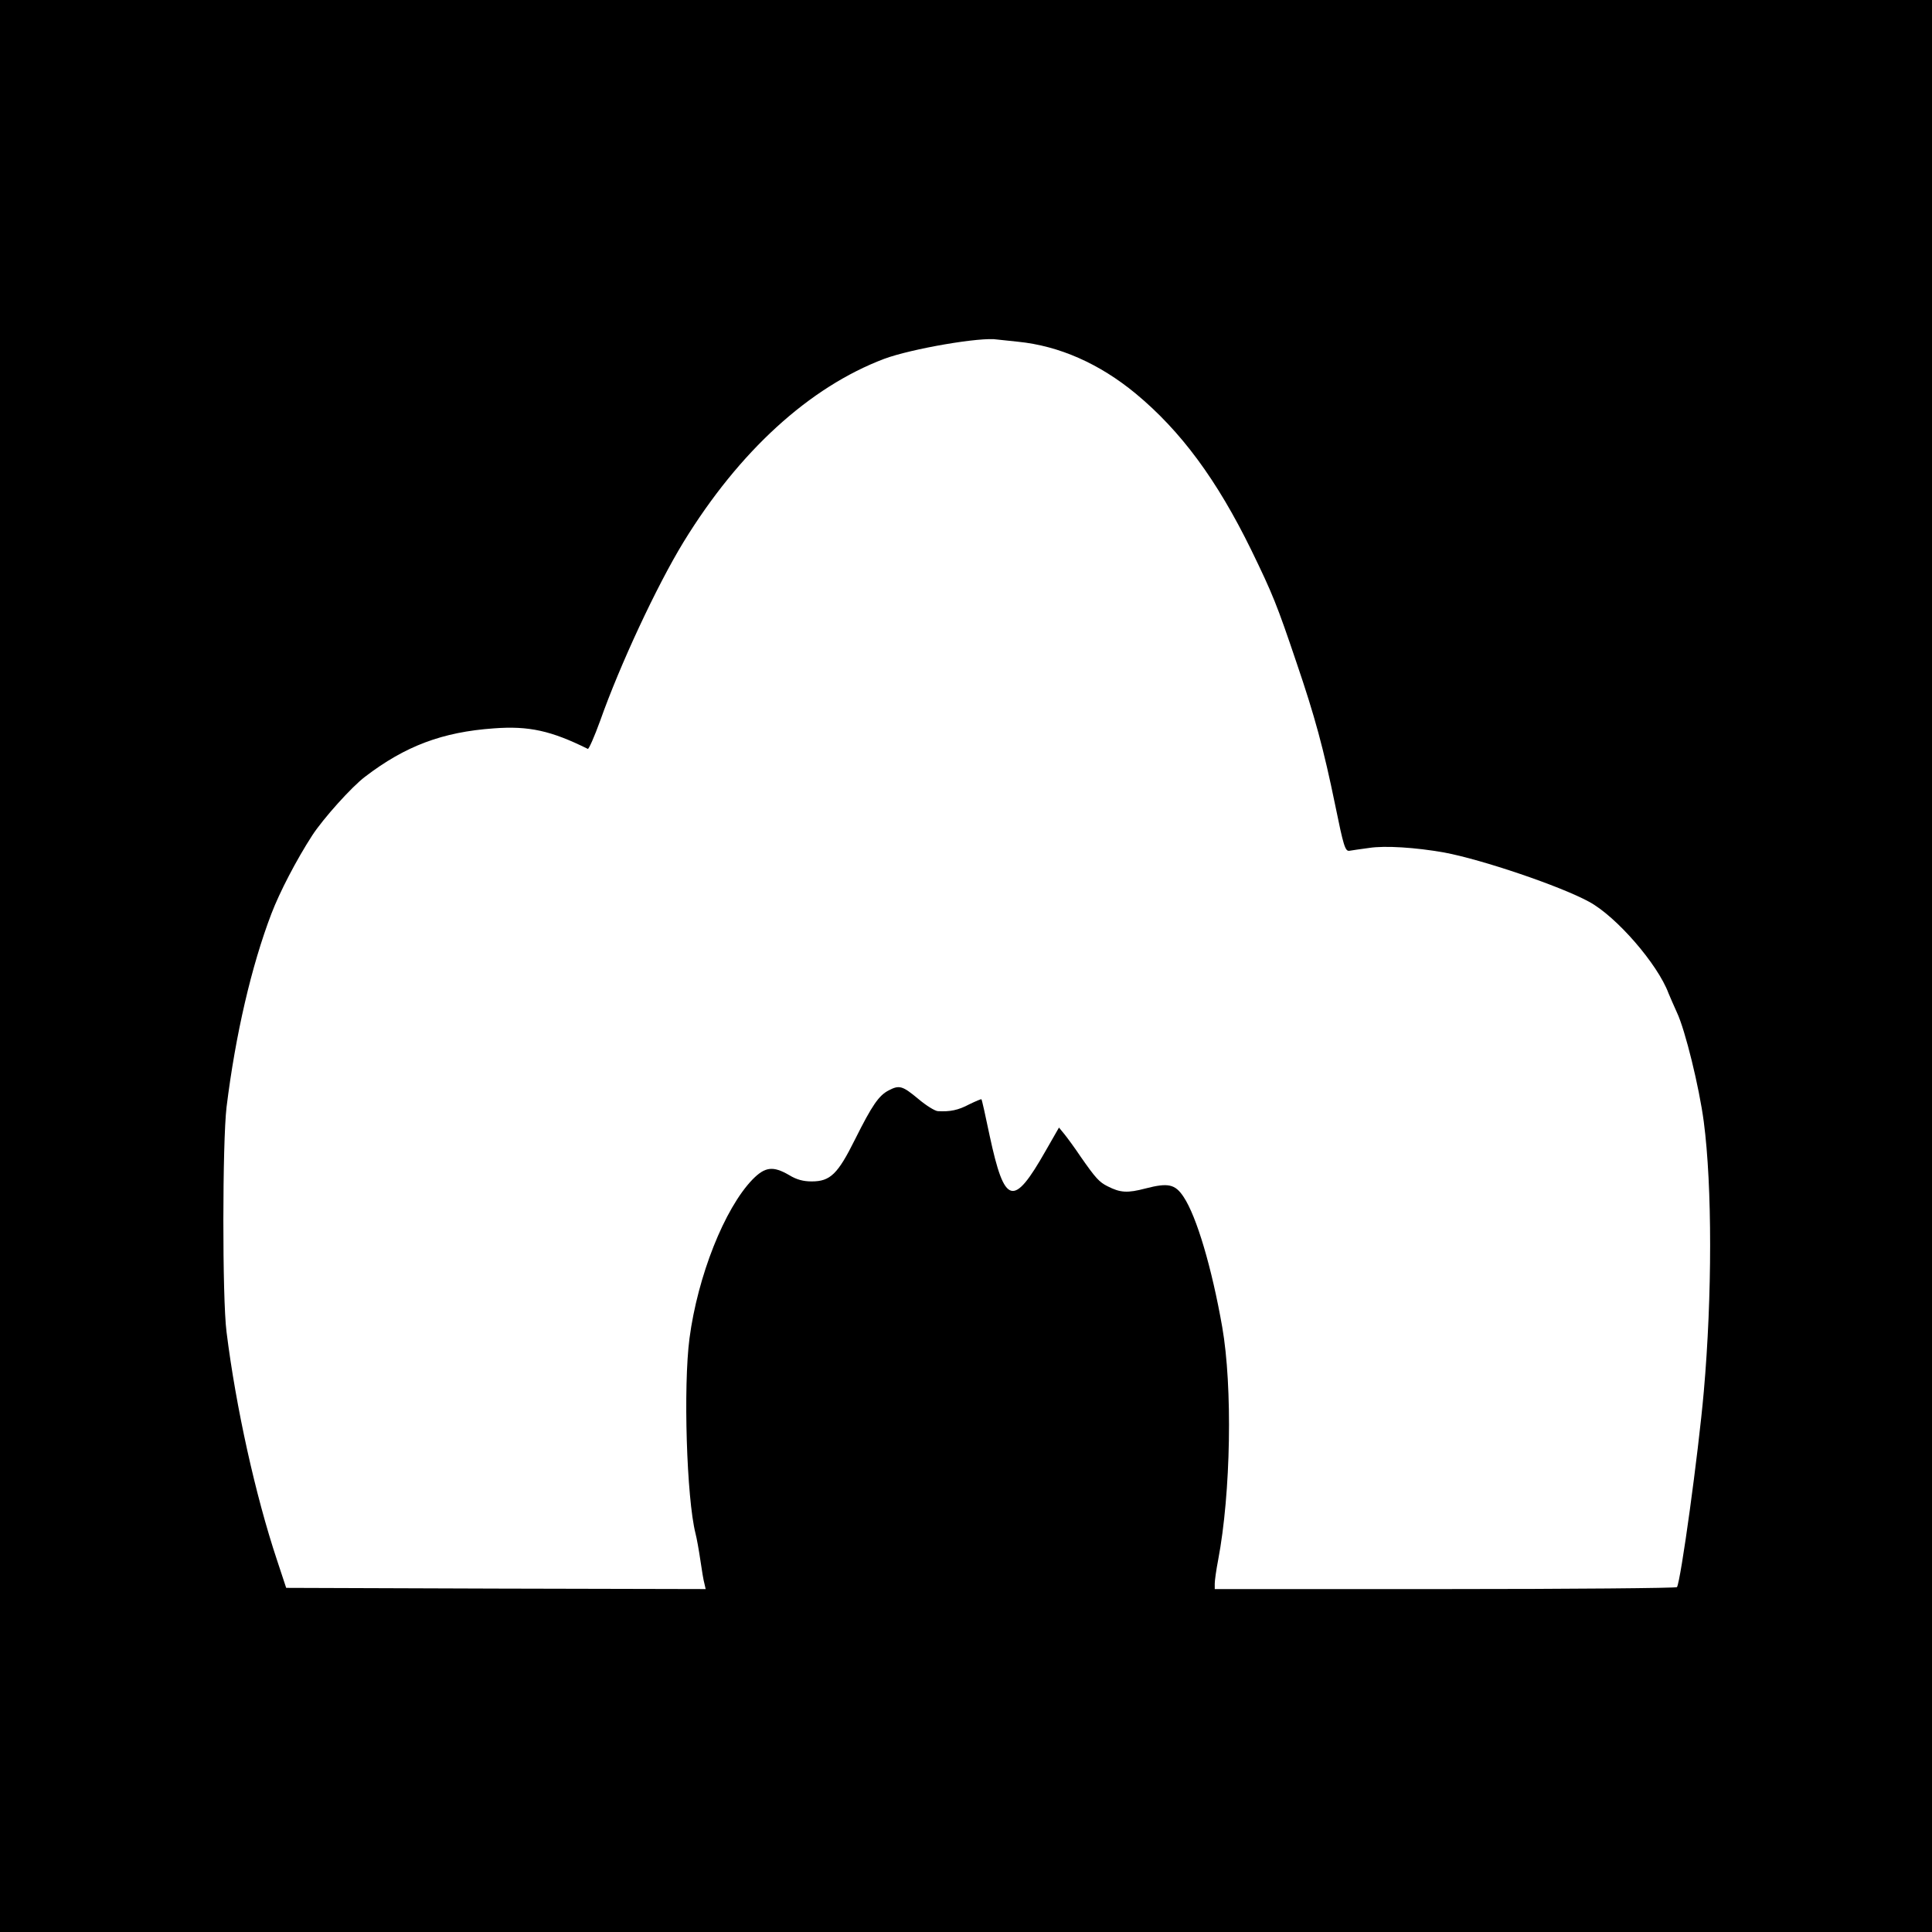
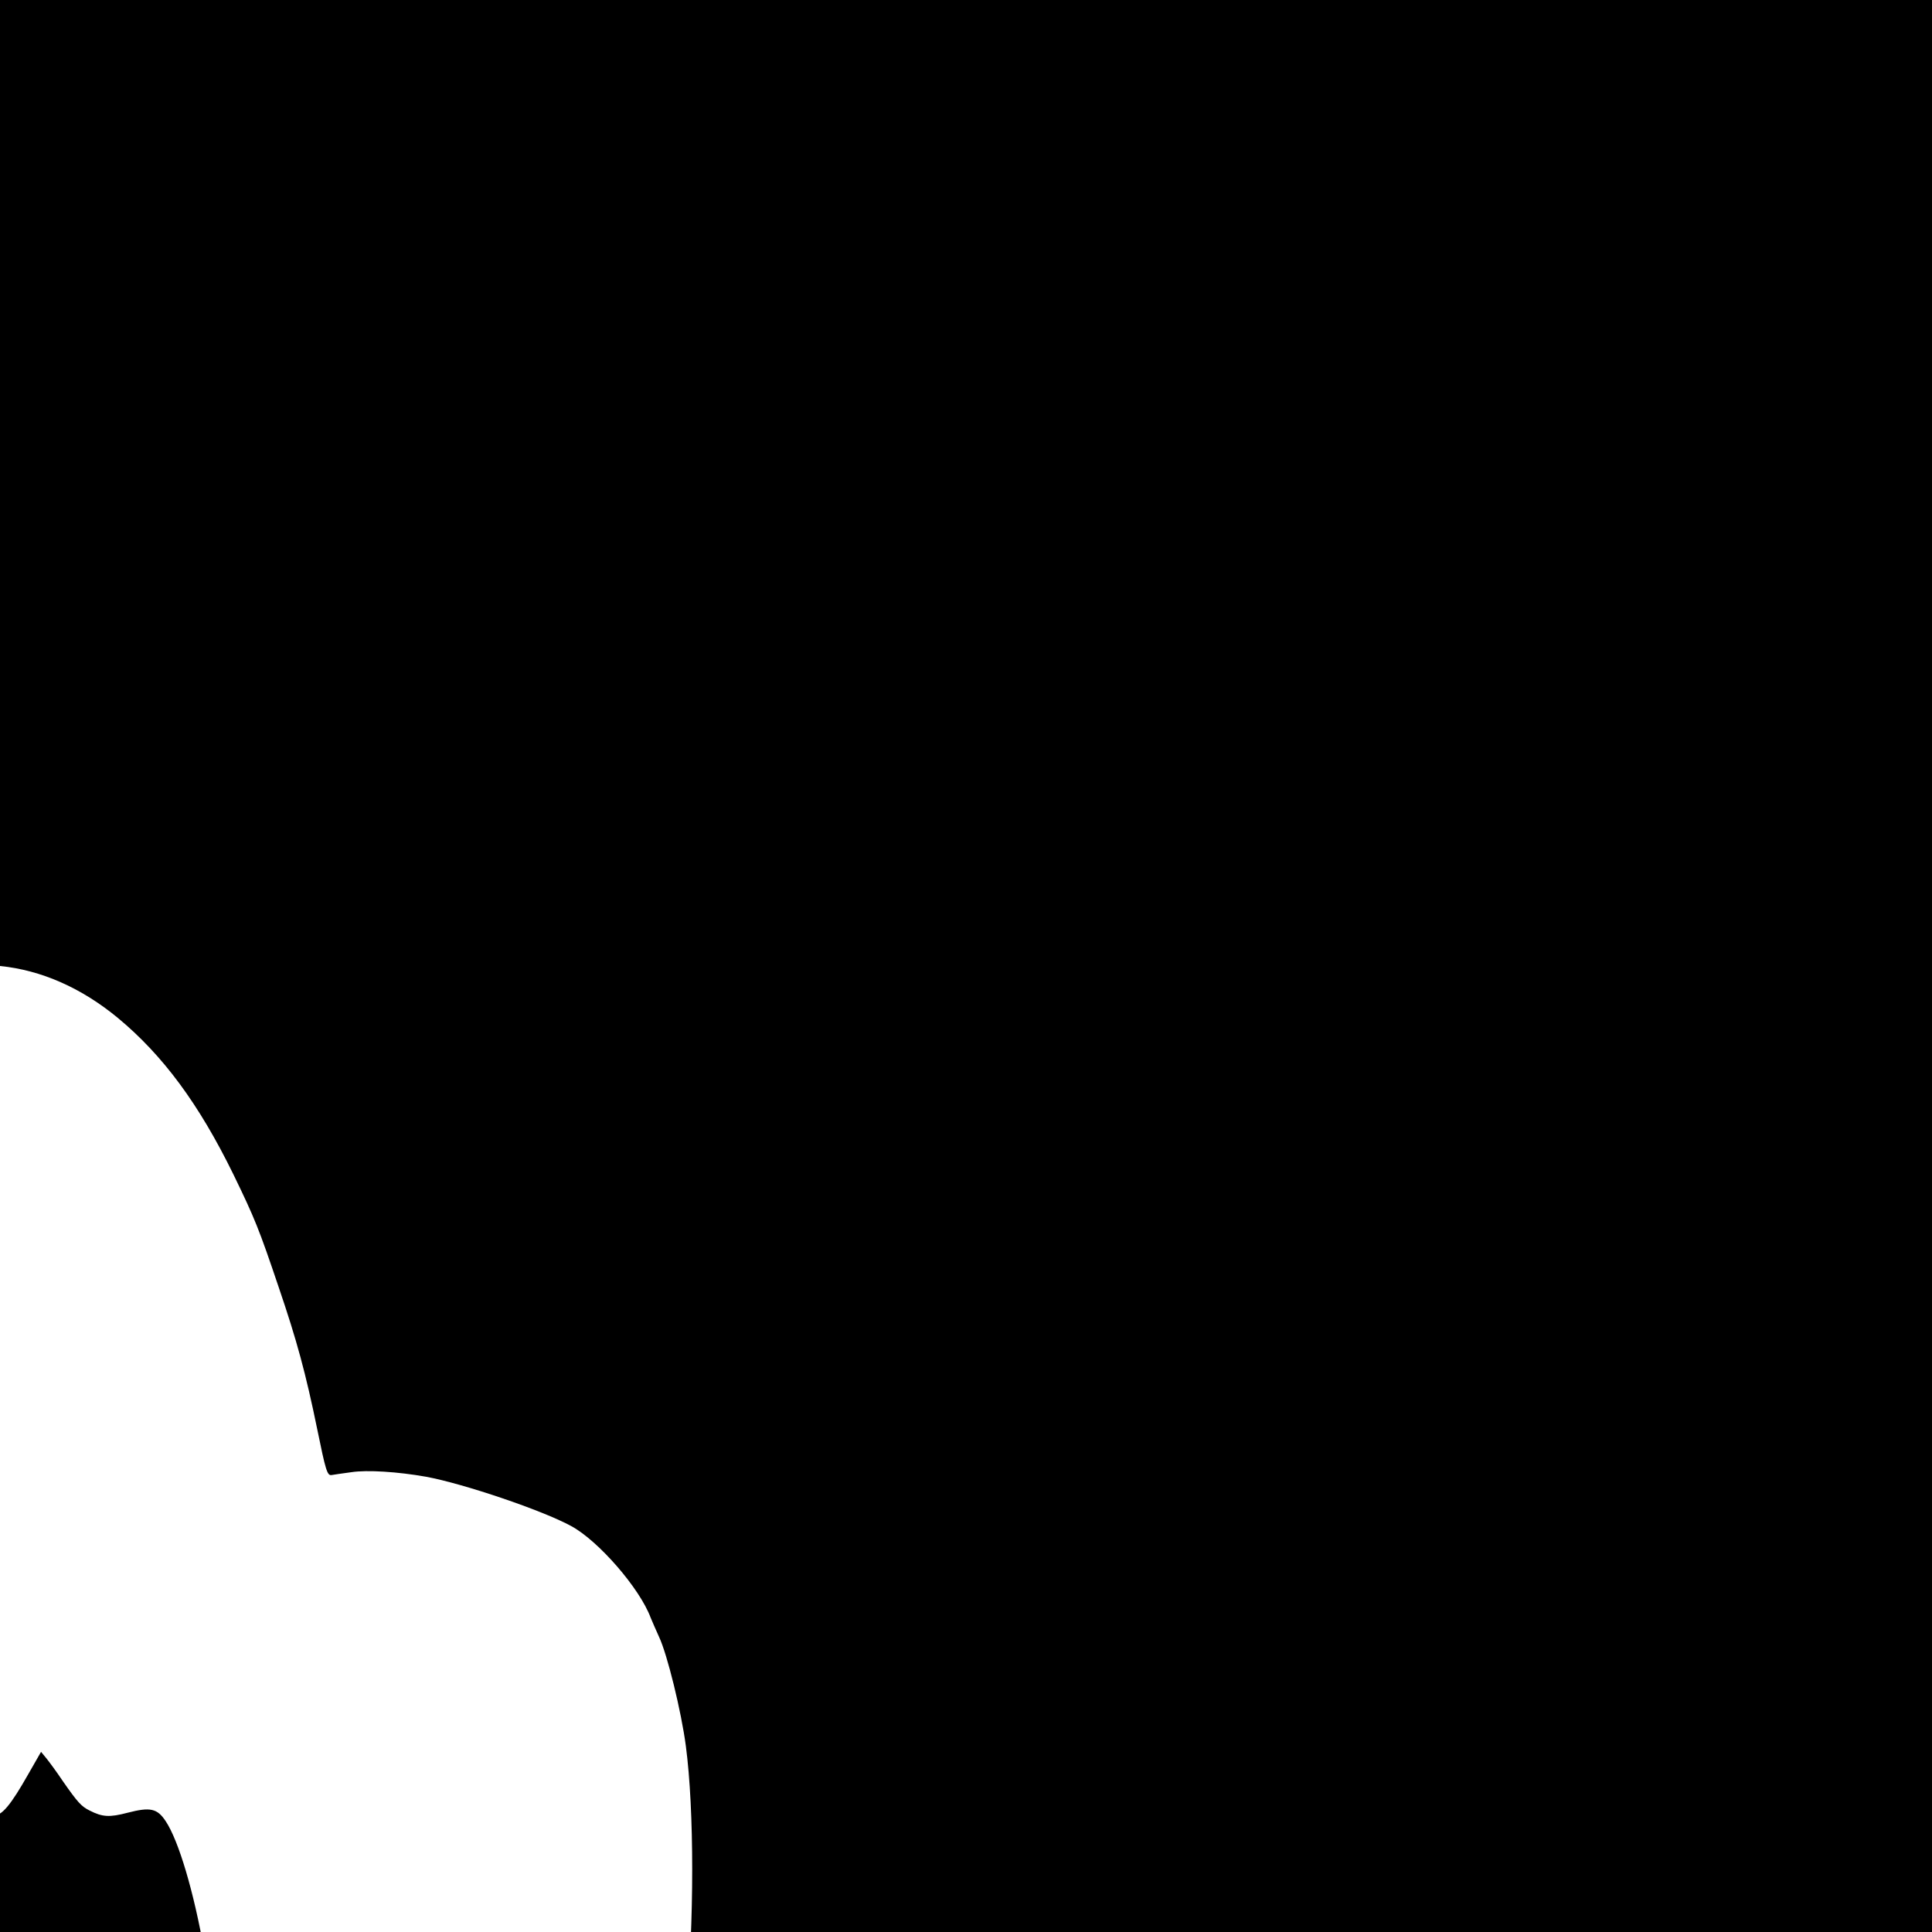
<svg xmlns="http://www.w3.org/2000/svg" version="1.0" width="800pt" height="800pt" viewBox="0 0 800 800" preserveAspectRatio="xMidYMid meet">
  <g transform="translate(0,800) scale(0.1,-0.1)" fill="#000000" stroke="none">
-     <path d="M0 4000 l0 -4000 4000 0 4000 0 0 4000 0 4000 -4000 0 -4000 0 0 -4000z m4215 2585 c171 -17 338 -91 488 -215 187 -155 336 -357 478 -647 89 -183 107 -228 188 -468 75 -220 112 -356 160 -590 34 -167 41 -190 58 -188 10 2 47 7 83 12 65 10 192 2 310 -19 156 -29 481 -139 600 -204 113 -61 284 -258 329 -379 6 -15 22 -51 35 -80 34 -72 92 -308 111 -452 35 -267 35 -721 0 -1118 -23 -260 -95 -782 -111 -809 -3 -4 -435 -8 -960 -8 l-954 0 0 23 c0 12 6 56 14 97 53 278 60 719 17 965 -43 245 -106 458 -160 539 -35 53 -64 59 -157 35 -76 -20 -105 -18 -158 9 -34 17 -49 33 -111 122 -24 36 -55 78 -67 93 l-23 28 -55 -96 c-134 -236 -170 -226 -232 62 -17 82 -32 149 -34 151 -1 2 -24 -8 -51 -21 -45 -24 -79 -31 -130 -28 -12 1 -48 23 -81 51 -65 54 -78 58 -122 35 -41 -21 -69 -62 -139 -202 -72 -145 -103 -175 -180 -175 -34 0 -62 7 -93 26 -67 39 -100 35 -152 -18 -116 -120 -227 -400 -261 -658 -26 -199 -12 -661 25 -808 5 -19 14 -69 20 -110 6 -41 13 -85 17 -98 l5 -22 -868 2 -869 3 -38 115 c-89 267 -170 632 -209 945 -18 141 -17 785 0 930 37 300 103 585 186 802 34 89 103 222 169 324 45 69 163 201 219 243 166 127 320 185 533 200 145 11 238 -10 389 -85 4 -2 27 50 51 116 82 232 234 558 345 740 231 377 522 642 831 759 113 42 403 92 469 80 8 -1 47 -5 85 -9z" />
+     <path d="M0 4000 l0 -4000 4000 0 4000 0 0 4000 0 4000 -4000 0 -4000 0 0 -4000z c171 -17 338 -91 488 -215 187 -155 336 -357 478 -647 89 -183 107 -228 188 -468 75 -220 112 -356 160 -590 34 -167 41 -190 58 -188 10 2 47 7 83 12 65 10 192 2 310 -19 156 -29 481 -139 600 -204 113 -61 284 -258 329 -379 6 -15 22 -51 35 -80 34 -72 92 -308 111 -452 35 -267 35 -721 0 -1118 -23 -260 -95 -782 -111 -809 -3 -4 -435 -8 -960 -8 l-954 0 0 23 c0 12 6 56 14 97 53 278 60 719 17 965 -43 245 -106 458 -160 539 -35 53 -64 59 -157 35 -76 -20 -105 -18 -158 9 -34 17 -49 33 -111 122 -24 36 -55 78 -67 93 l-23 28 -55 -96 c-134 -236 -170 -226 -232 62 -17 82 -32 149 -34 151 -1 2 -24 -8 -51 -21 -45 -24 -79 -31 -130 -28 -12 1 -48 23 -81 51 -65 54 -78 58 -122 35 -41 -21 -69 -62 -139 -202 -72 -145 -103 -175 -180 -175 -34 0 -62 7 -93 26 -67 39 -100 35 -152 -18 -116 -120 -227 -400 -261 -658 -26 -199 -12 -661 25 -808 5 -19 14 -69 20 -110 6 -41 13 -85 17 -98 l5 -22 -868 2 -869 3 -38 115 c-89 267 -170 632 -209 945 -18 141 -17 785 0 930 37 300 103 585 186 802 34 89 103 222 169 324 45 69 163 201 219 243 166 127 320 185 533 200 145 11 238 -10 389 -85 4 -2 27 50 51 116 82 232 234 558 345 740 231 377 522 642 831 759 113 42 403 92 469 80 8 -1 47 -5 85 -9z" />
  </g>
</svg>